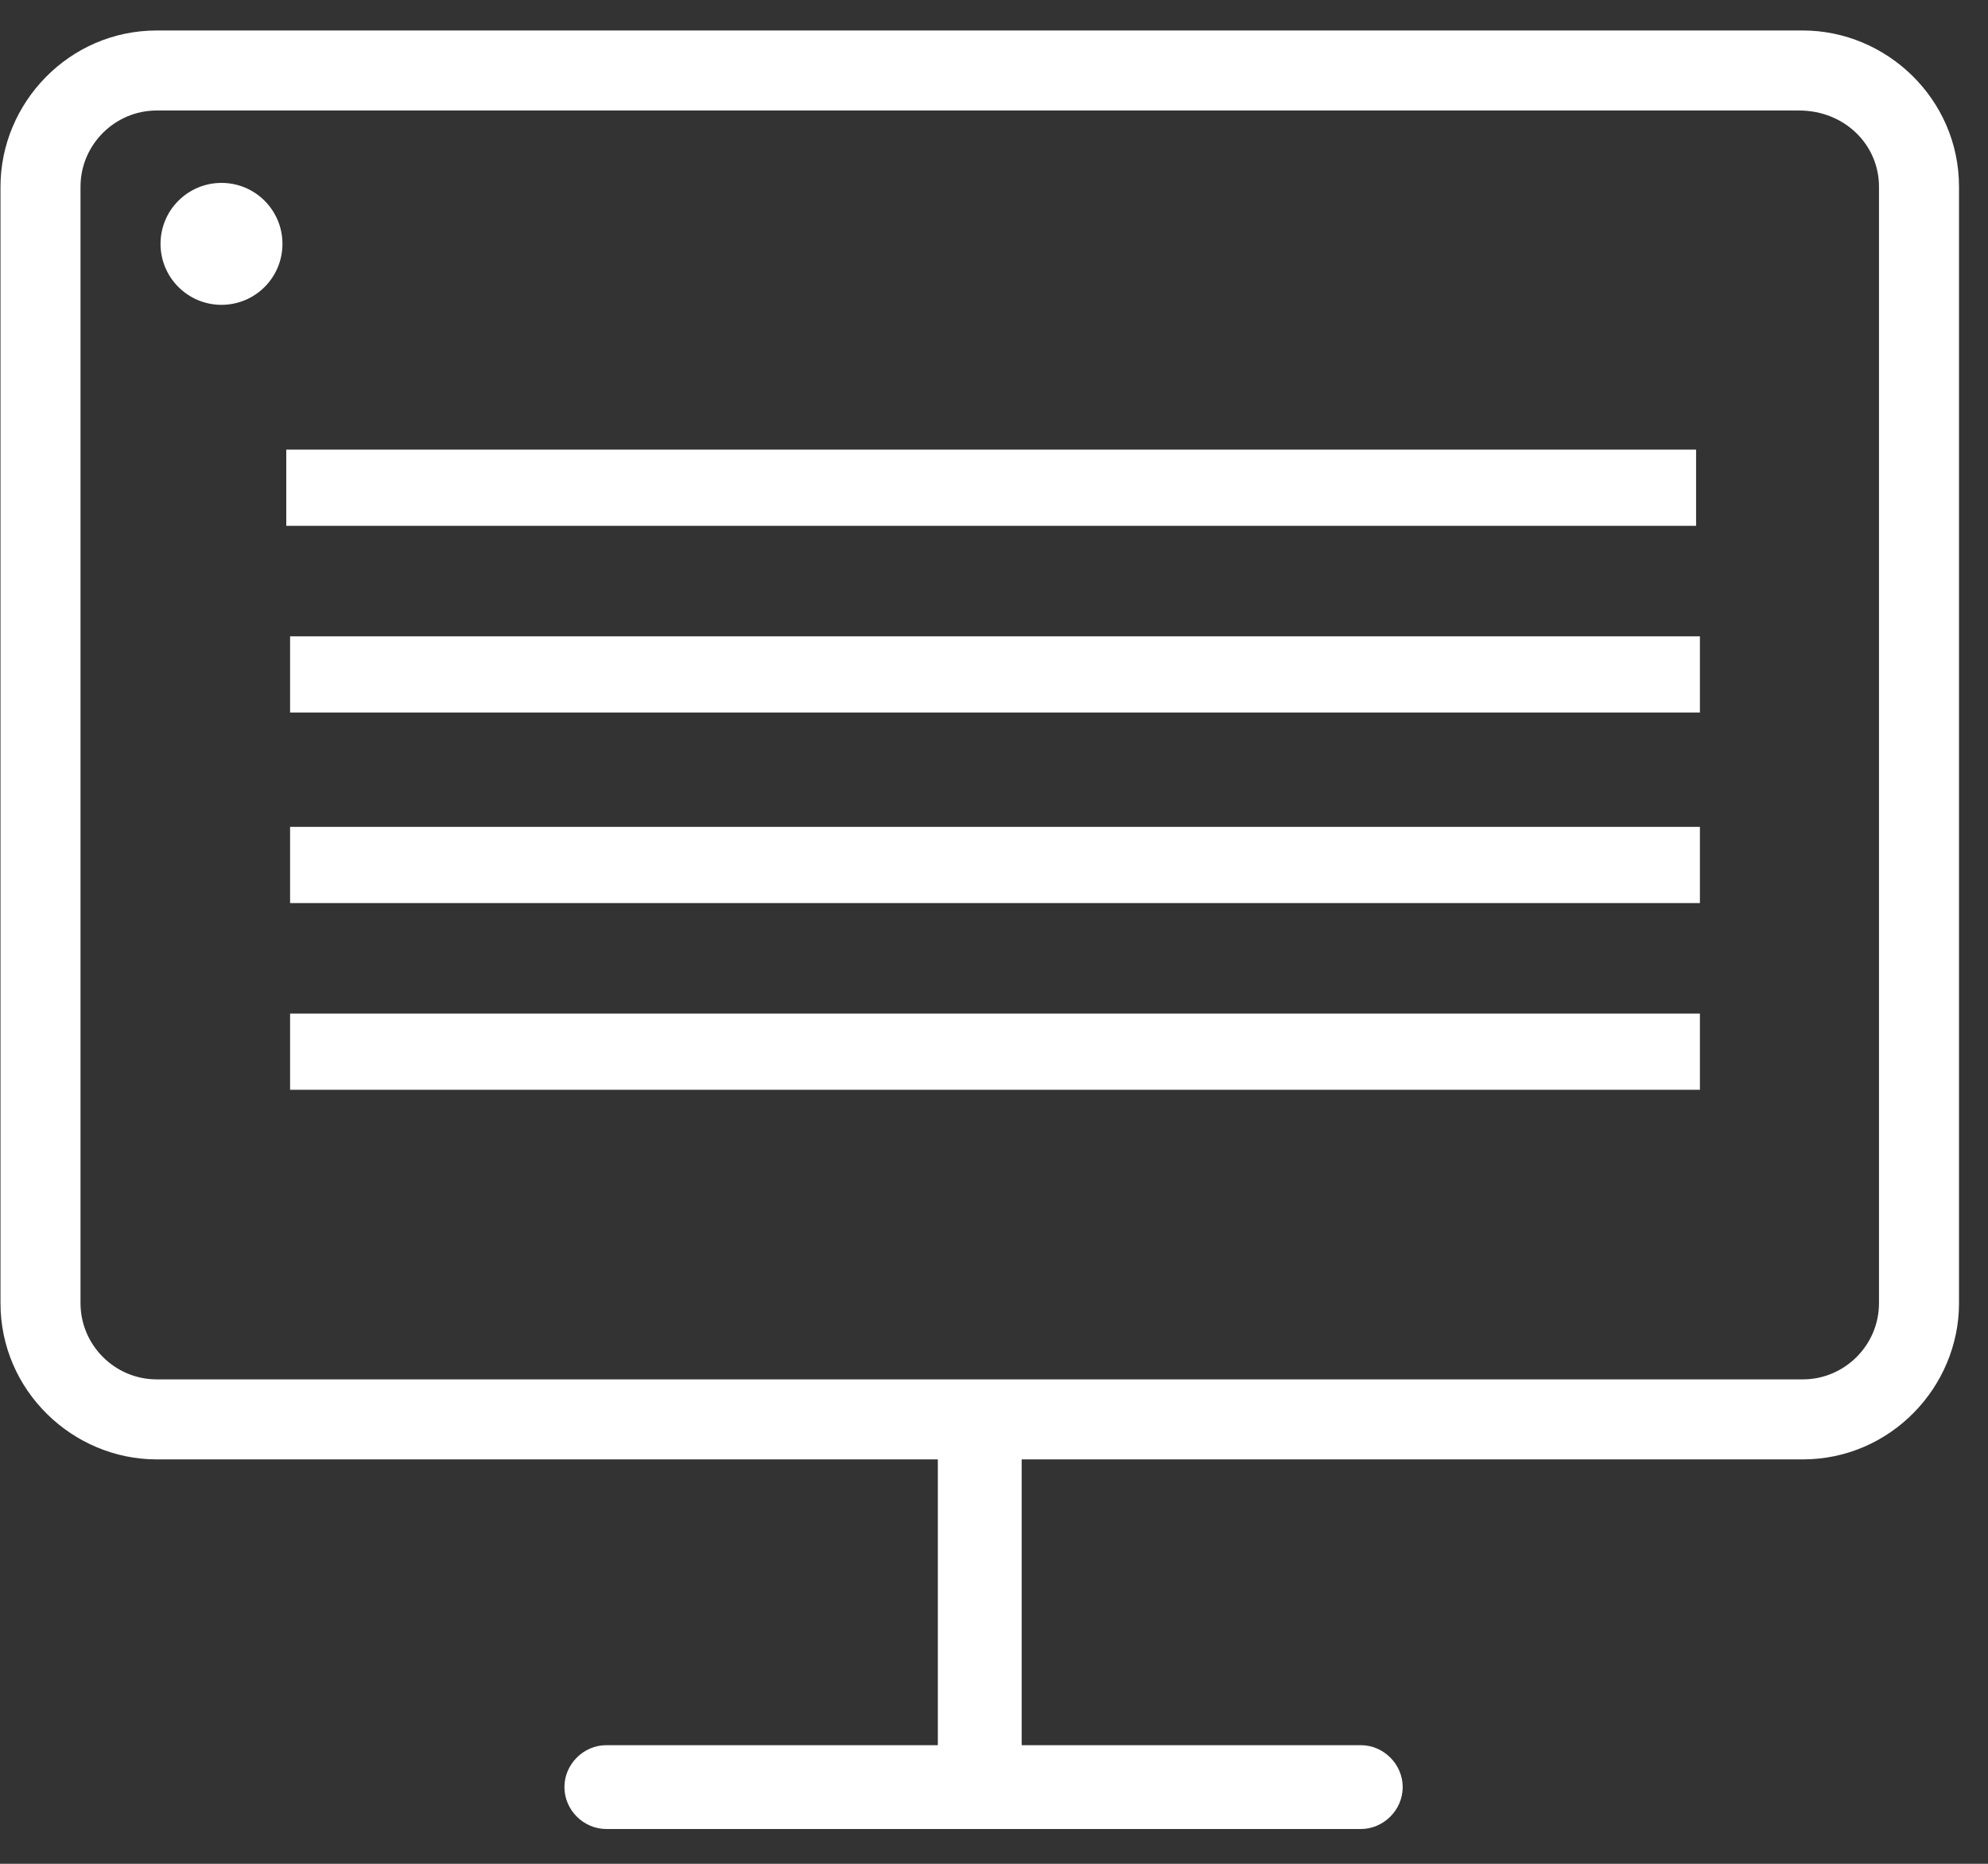
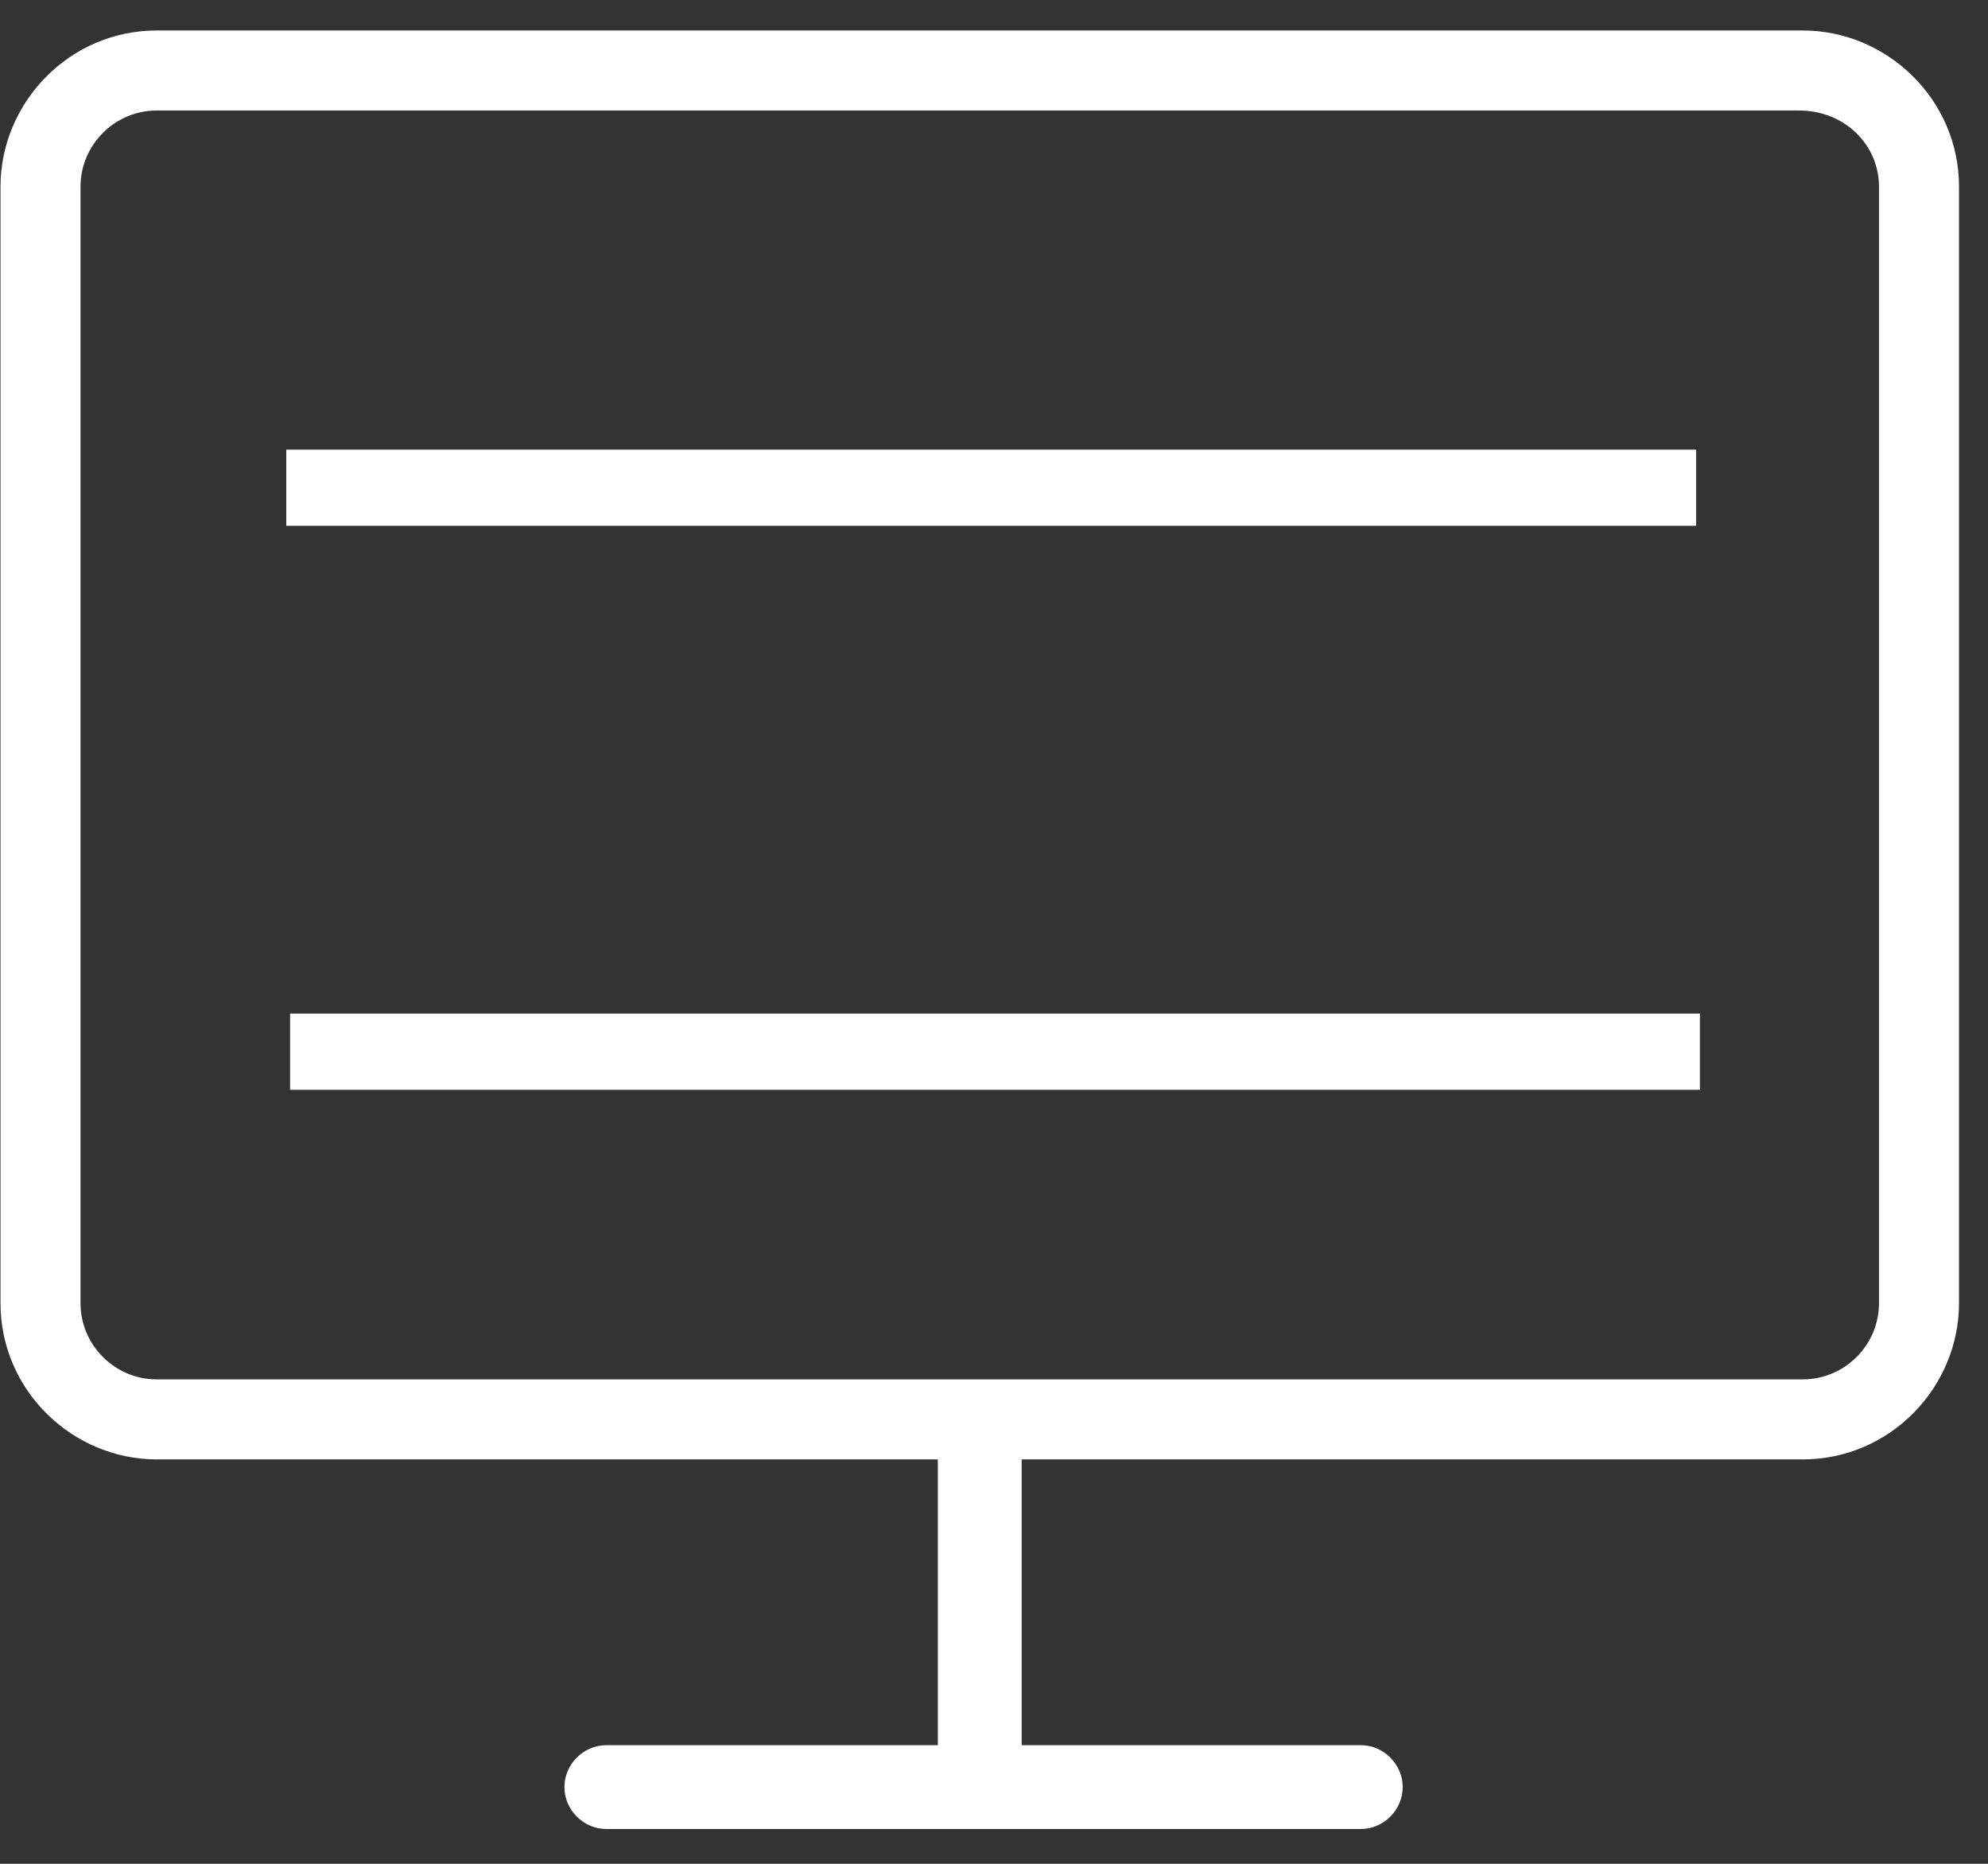
<svg xmlns="http://www.w3.org/2000/svg" width="48" height="45" viewBox="0 0 48 45" fill="none">
  <rect x="0" y="0" width="48" height="45" fill="#333333" stroke="none" />
  <path d="M43.528 0.736H3.784C1.668 0.736 0.012 2.484 0.012 4.508V31.464C0.012 33.58 1.76 35.236 3.784 35.236H22.644V42.136H14.64C14.088 42.136 13.628 42.596 13.628 43.148C13.628 43.7 14.088 44.16 14.64 44.16H32.856C33.408 44.16 33.868 43.7 33.868 43.148C33.868 42.596 33.408 42.136 32.856 42.136H24.668V35.236H43.528C45.644 35.236 47.3 33.488 47.3 31.464V4.508C47.3 2.392 45.552 0.736 43.528 0.736ZM45.368 4.508V31.464C45.368 32.476 44.54 33.304 43.528 33.304H3.784C2.772 33.304 1.944 32.476 1.944 31.464V4.508C1.944 3.496 2.772 2.668 3.784 2.668H43.436C44.54 2.668 45.368 3.496 45.368 4.508Z" fill="white" />
-   <path d="M5.348 7.36C6.161 7.36 6.82 6.701 6.82 5.888C6.82 5.075 6.161 4.416 5.348 4.416C4.535 4.416 3.876 5.075 3.876 5.888C3.876 6.701 4.535 7.36 5.348 7.36Z" fill="white" />
  <path d="M40.952 10.856H6.912V12.696H40.952V10.856Z" fill="white" />
-   <path d="M41.044 15.364H7.004V17.204H41.044V15.364Z" fill="white" />
-   <path d="M41.044 19.964H7.004V21.804H41.044V19.964Z" fill="white" />
  <path d="M41.044 24.472H7.004V26.312H41.044V24.472Z" fill="white" />
</svg>